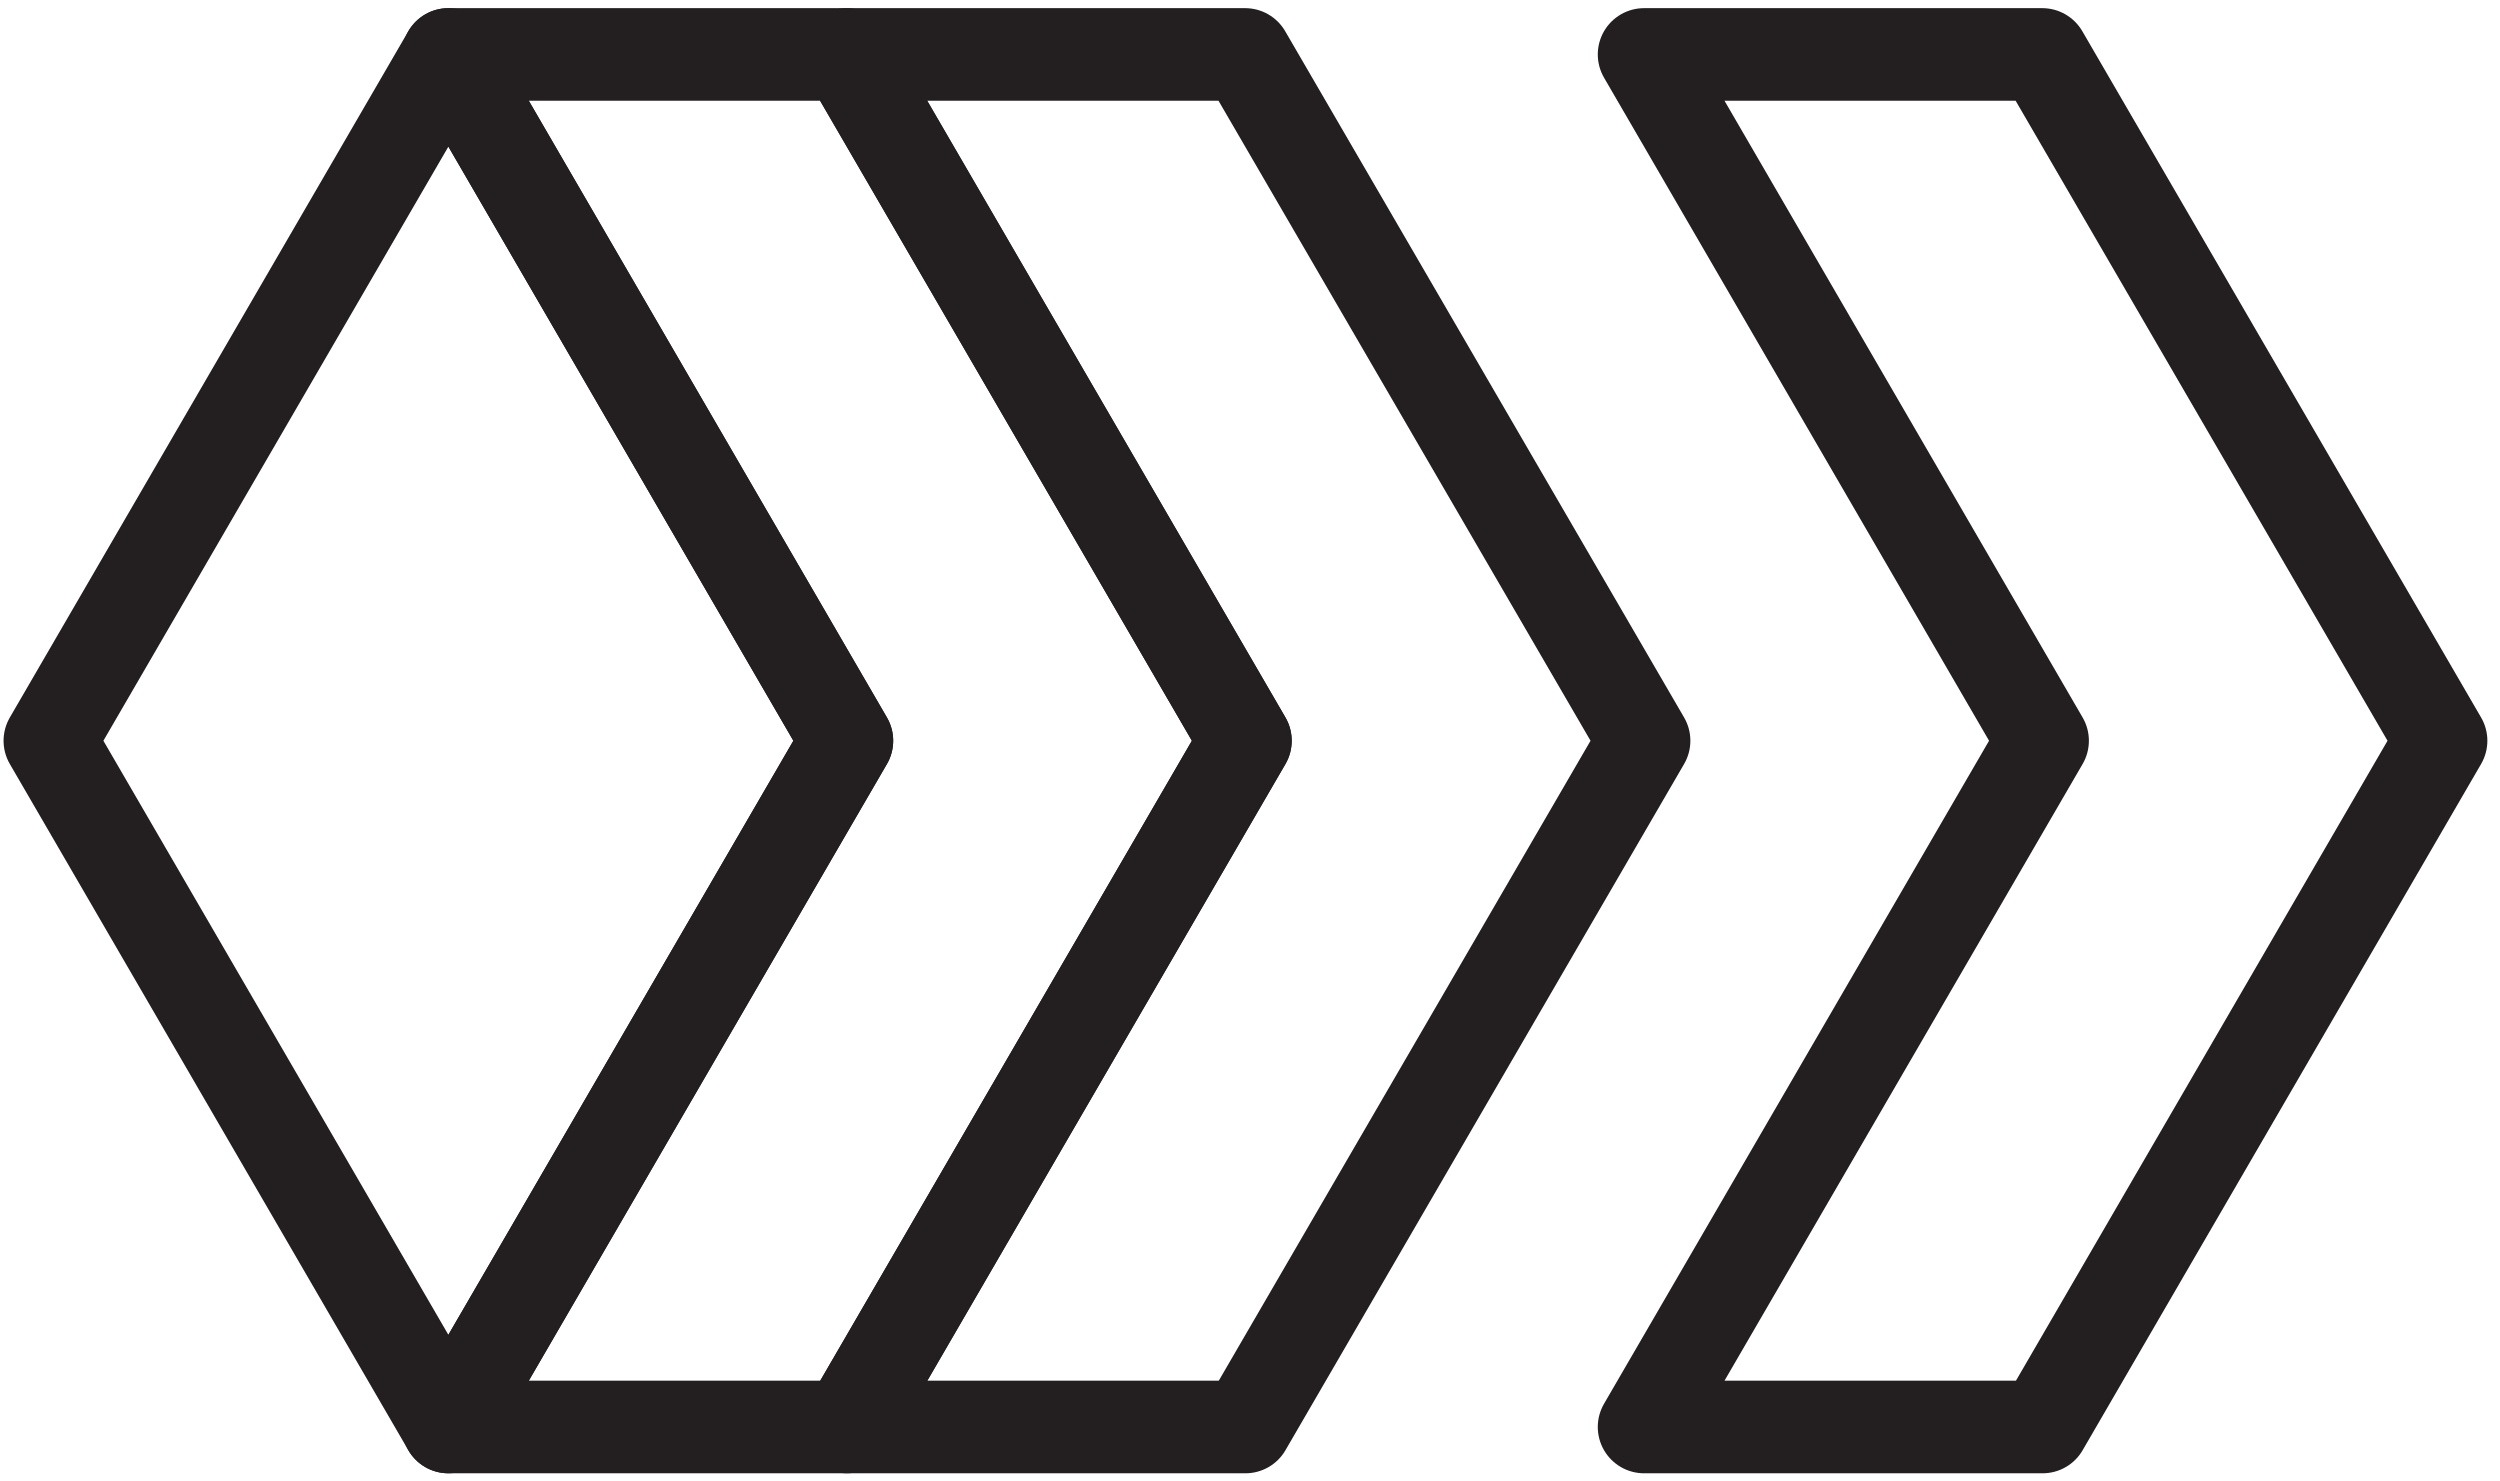
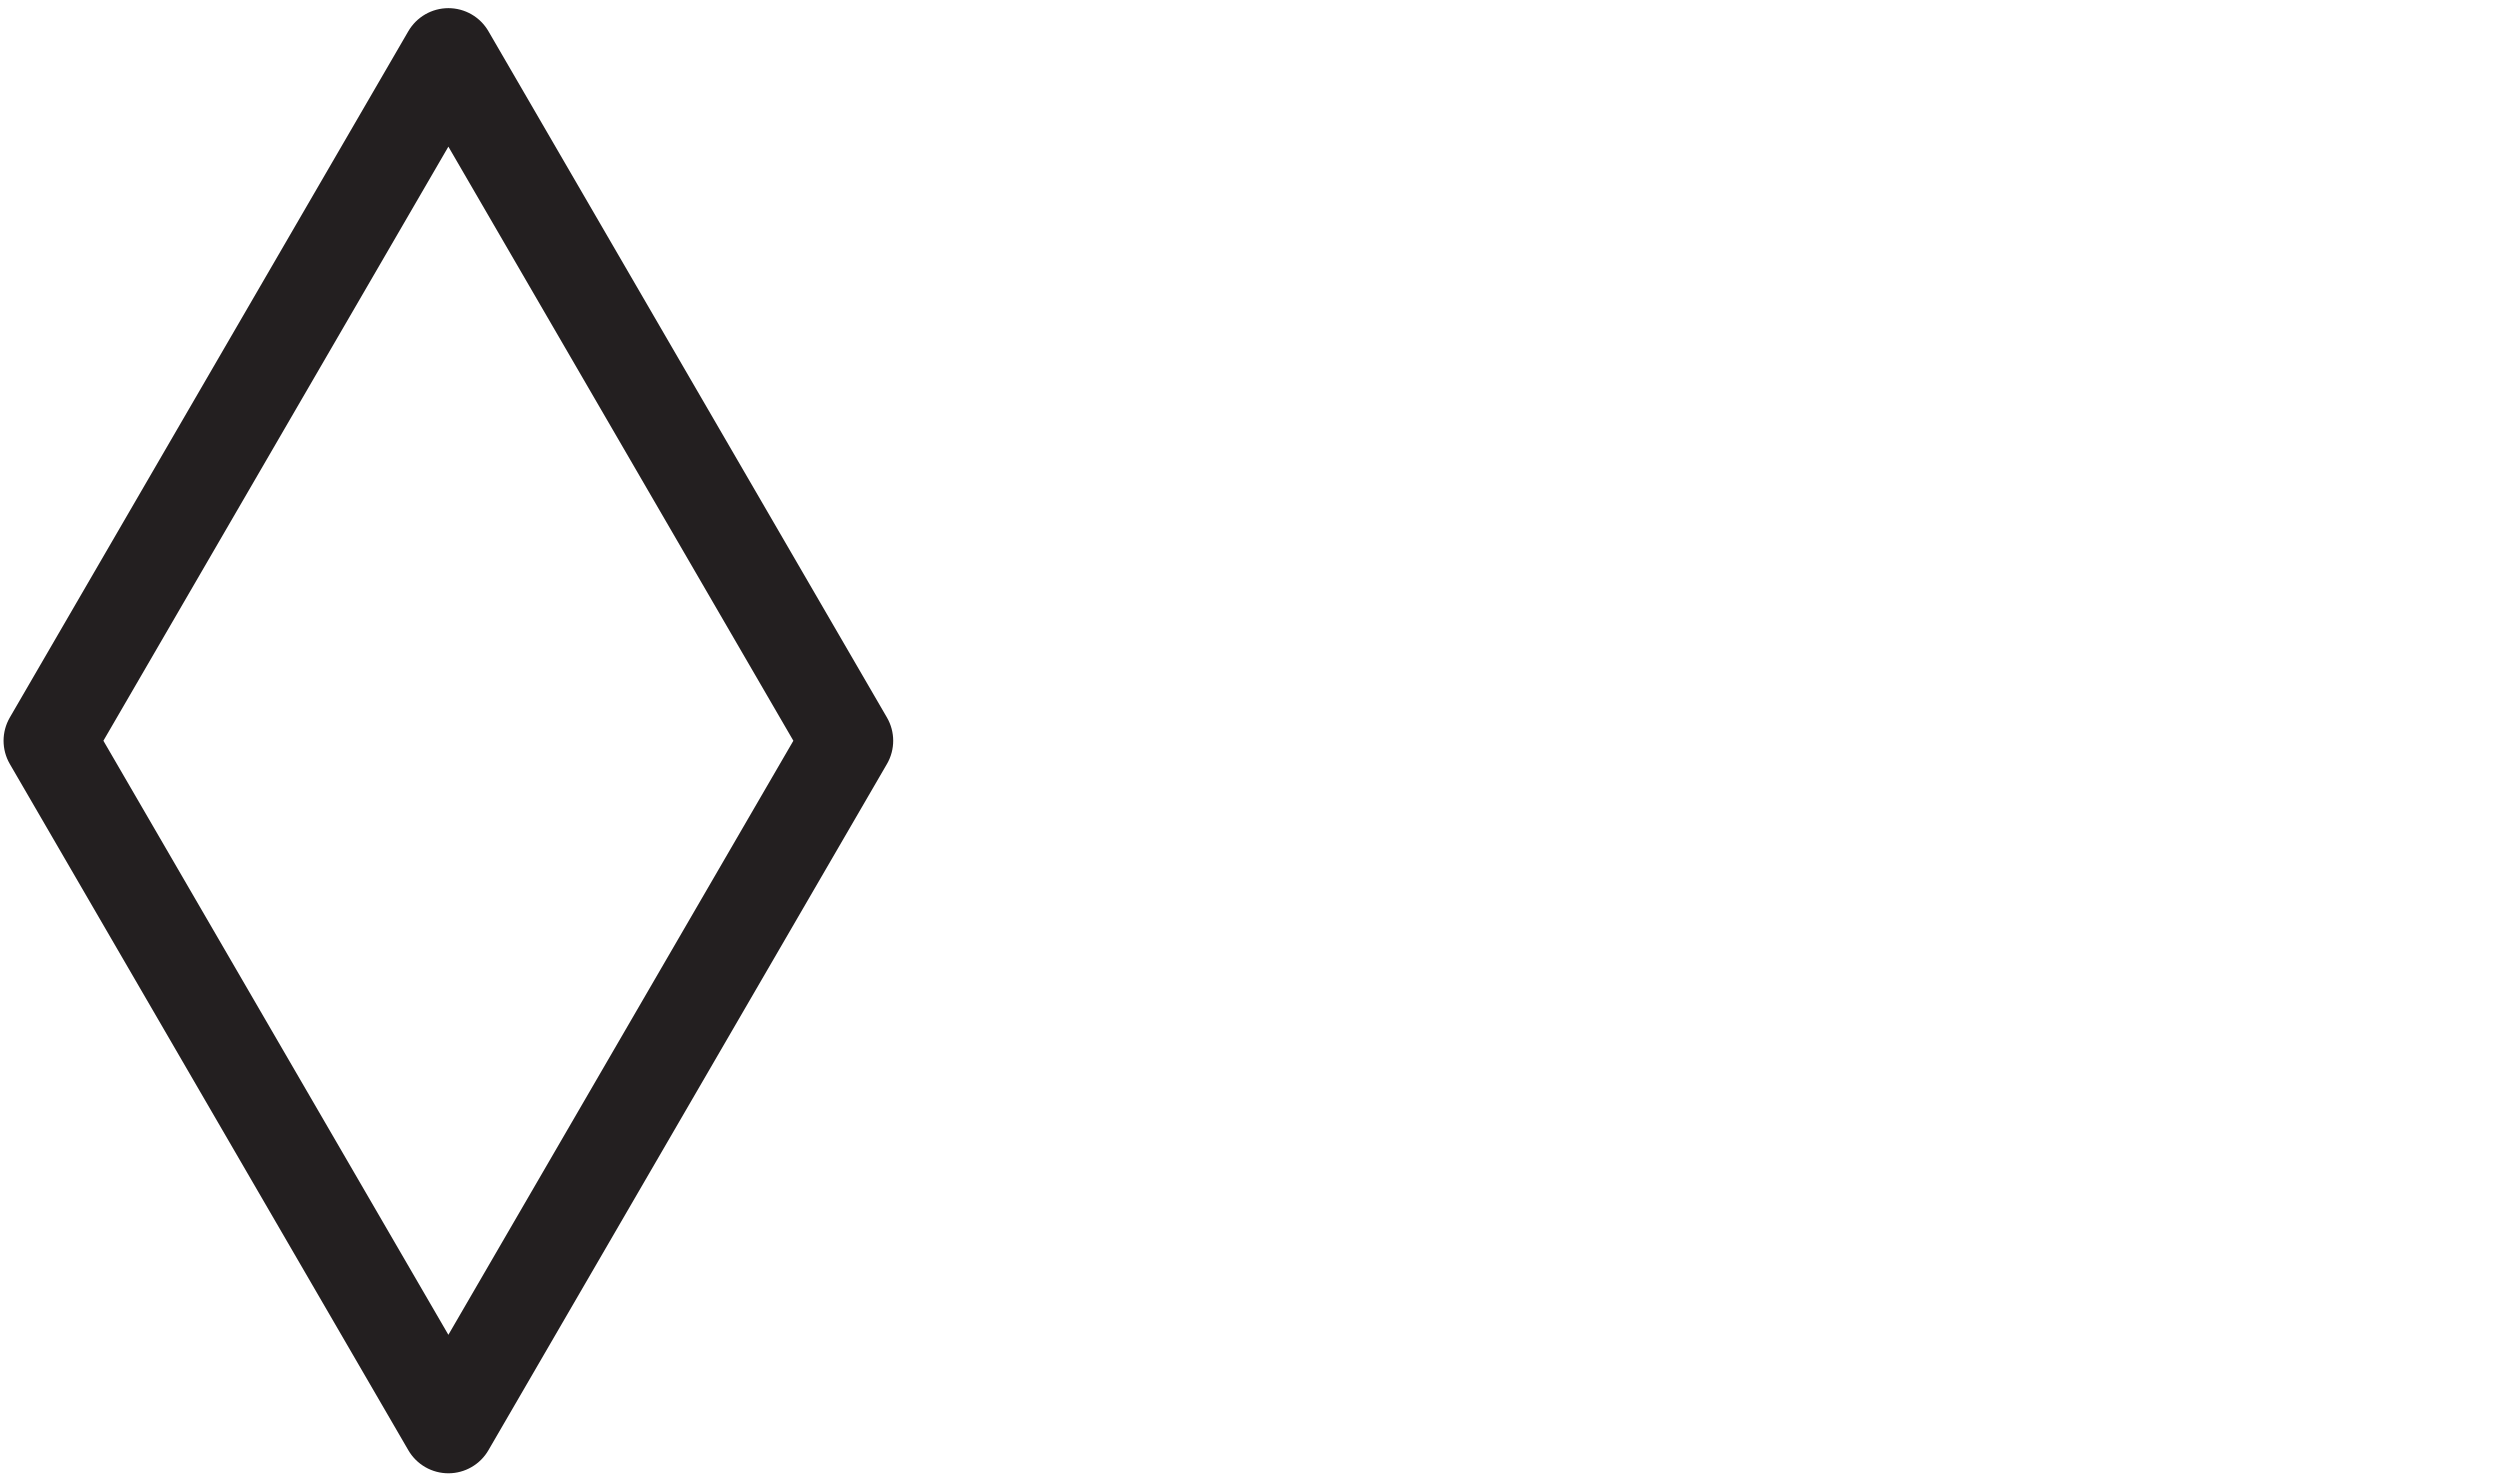
<svg xmlns="http://www.w3.org/2000/svg" width="54" height="32" viewBox="0 0 54 32" fill="none">
  <path d="M9.685 30.823L1.077 16L9.685 1.176L18.293 16L9.685 30.823Z" stroke="#231F20" stroke-width="2" stroke-linecap="round" stroke-linejoin="round" />
-   <path d="M9.685 1.176H18.287L26.901 16L18.293 30.823H9.685L18.293 16L9.685 1.176Z" stroke="#231F20" stroke-width="2" stroke-linecap="round" stroke-linejoin="round" />
-   <path d="M18.293 1.176H26.895L35.512 16L26.901 30.823H18.293L26.901 16L18.293 1.176Z" stroke="#231F20" stroke-width="2" stroke-linecap="round" stroke-linejoin="round" />
-   <path d="M35.512 1.176H44.113L52.727 16L44.12 30.823H35.512L44.12 16L35.512 1.176Z" stroke="#231F20" stroke-width="2" stroke-linecap="round" stroke-linejoin="round" />
</svg>